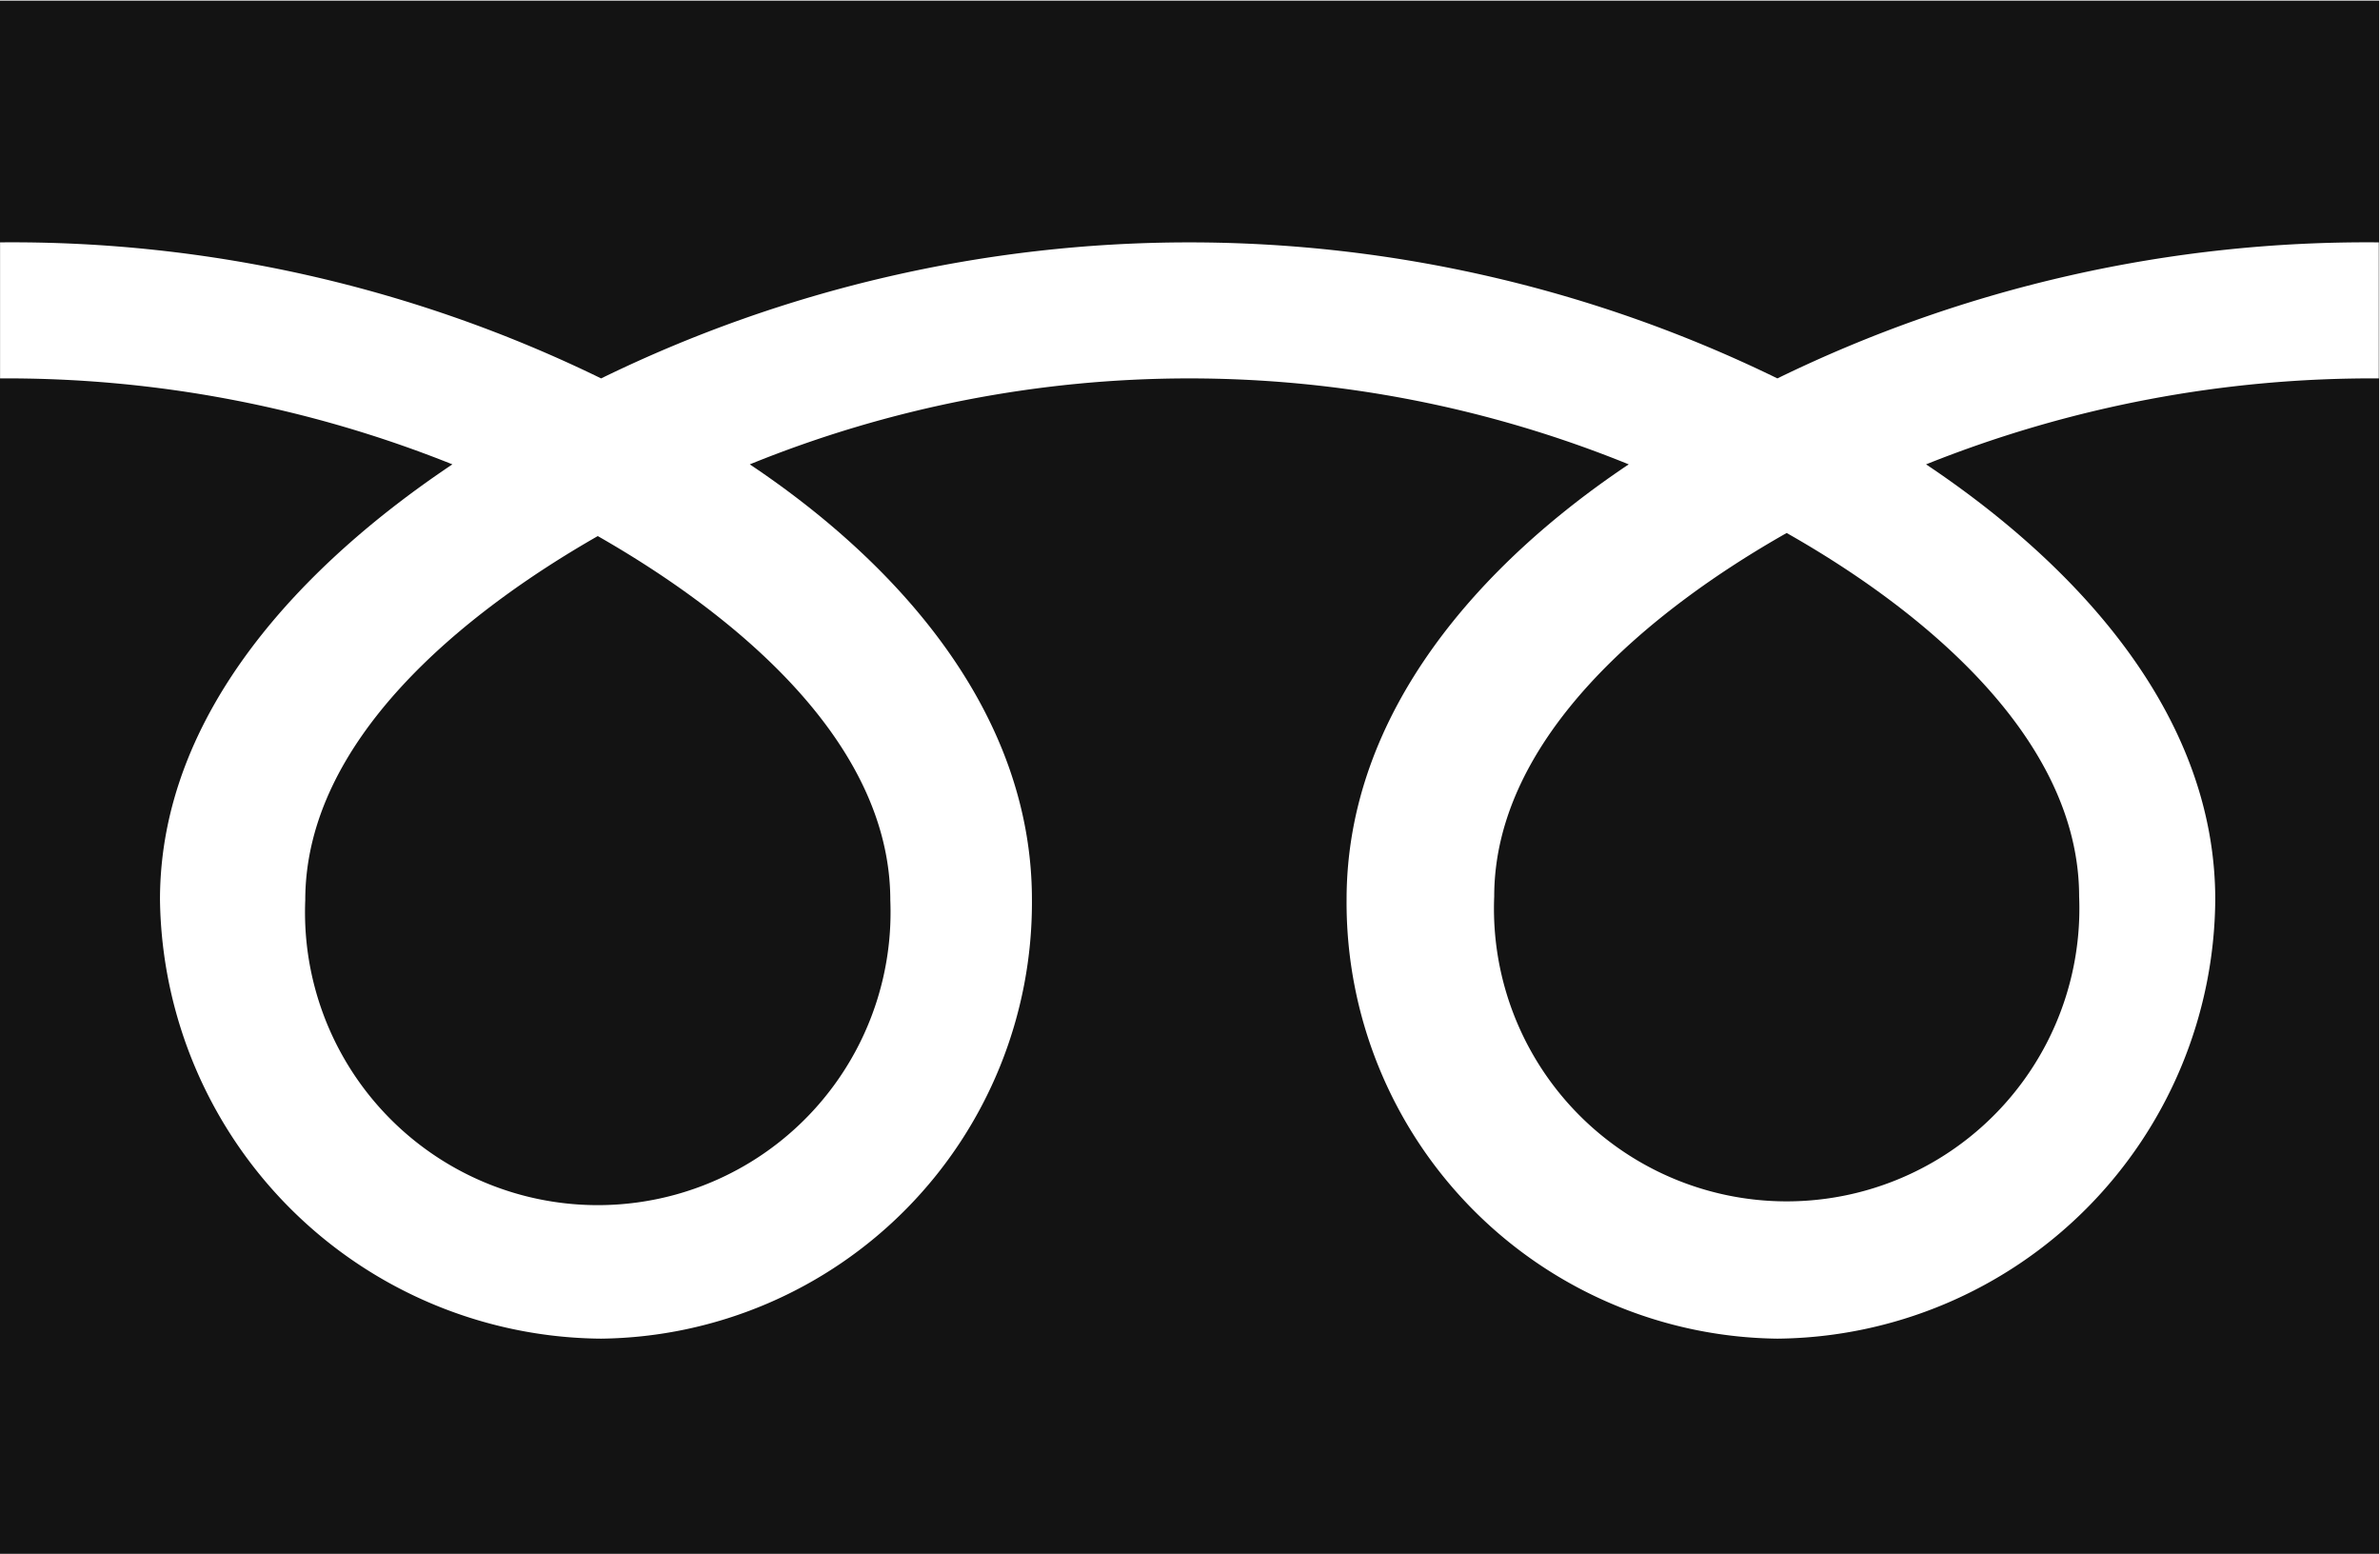
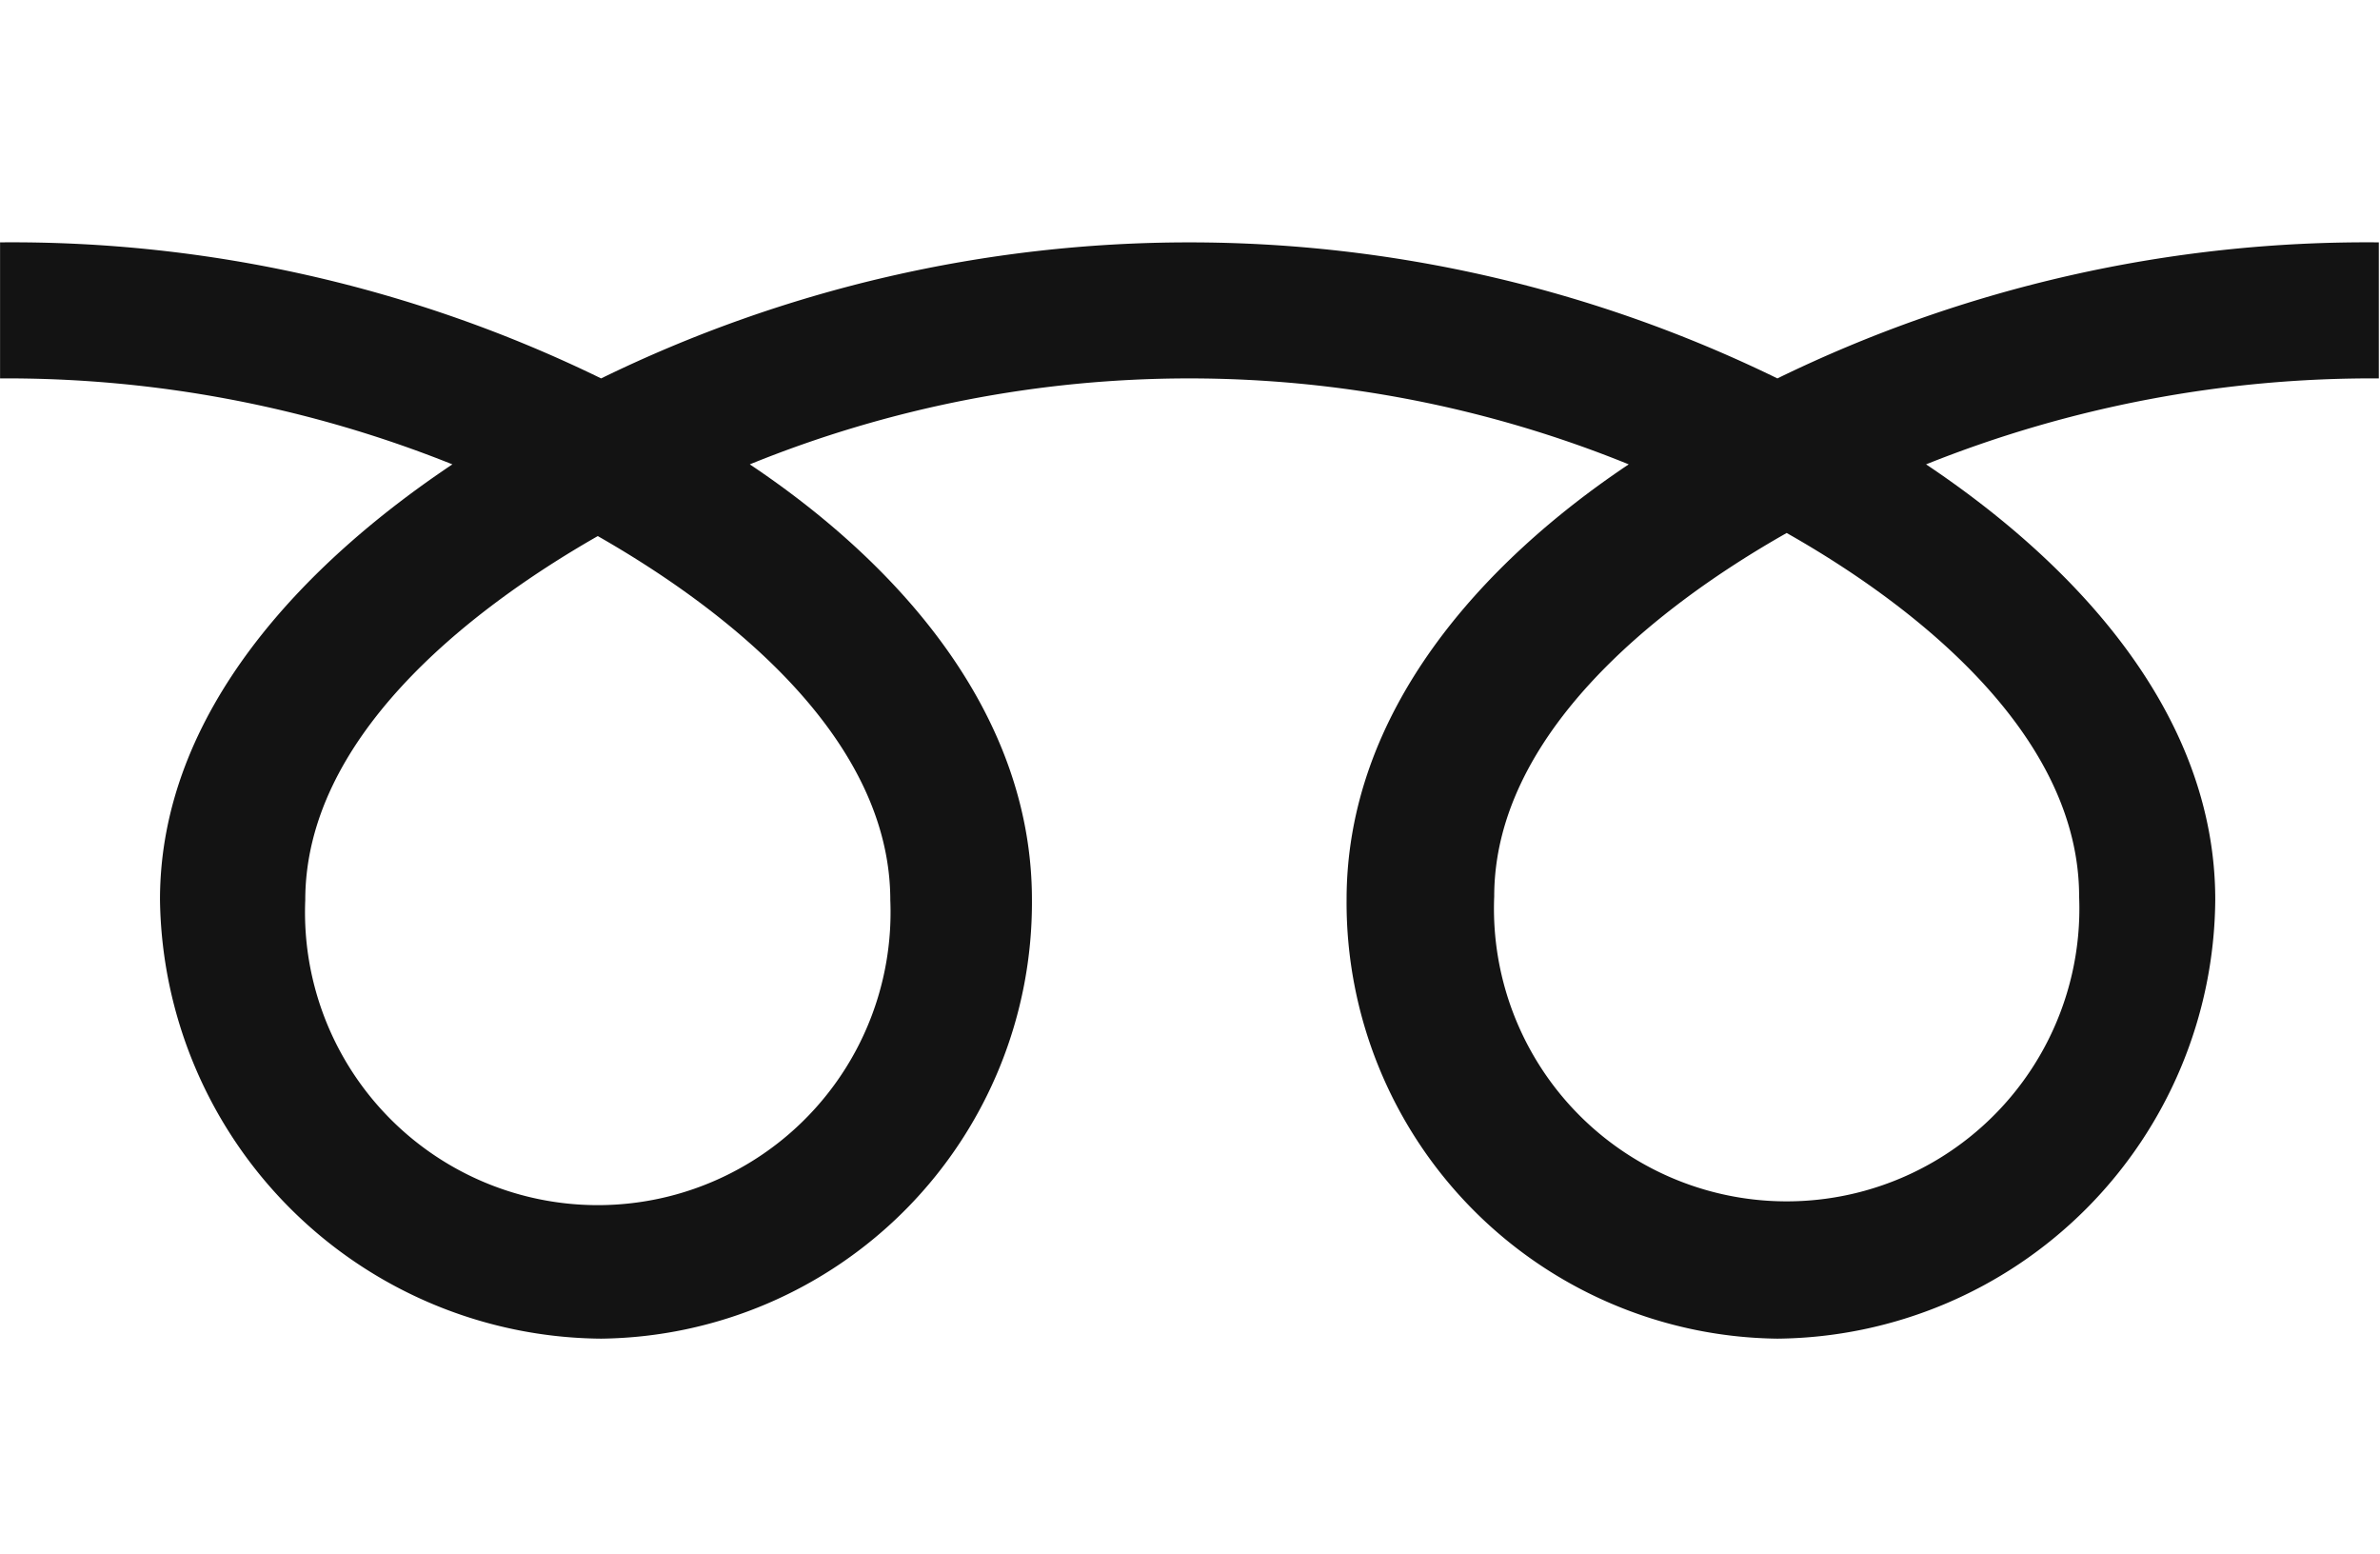
<svg xmlns="http://www.w3.org/2000/svg" width="38.5" height="25.13" viewBox="0 0 38.5 25.13">
  <defs>
    <style>
      .cls-1 {
        fill: #131313;
        fill-rule: evenodd;
      }
    </style>
  </defs>
-   <path id="icon-freedial" class="cls-1" d="M565.938,8362.12a4.736,4.736,0,1,0,9.464,0c0-2.59-2.56-4.65-4.732-5.89C568.5,8357.47,565.938,8359.53,565.938,8362.12ZM561,8347.57v25.13h38.486v-25.13H561Zm38.481,6.11a19.406,19.406,0,0,0-7.324,1.39c2.378,1.59,4.678,4,4.678,7.04a7.15,7.15,0,0,1-7.083,7.1,7.053,7.053,0,0,1-6.969-7.1c0-3.04,2.186-5.45,4.564-7.04a18.874,18.874,0,0,0-14.218,0c2.379,1.59,4.564,4,4.564,7.04a7.053,7.053,0,0,1-6.969,7.1,7.194,7.194,0,0,1-7.136-7.1c0-3.04,2.353-5.45,4.73-7.04a19.371,19.371,0,0,0-7.317-1.39v-2.2a21.706,21.706,0,0,1,9.723,2.2,21.672,21.672,0,0,1,19.028,0,21.727,21.727,0,0,1,9.729-2.2v2.2Zm-14.31,8.38a4.735,4.735,0,1,0,9.462,0c0-2.58-2.558-4.65-4.731-5.88C587.729,8357.41,585.171,8359.48,585.171,8362.06Z" transform="translate(-561 -8347.56)" />
+   <path id="icon-freedial" class="cls-1" d="M565.938,8362.12a4.736,4.736,0,1,0,9.464,0c0-2.59-2.56-4.65-4.732-5.89C568.5,8357.47,565.938,8359.53,565.938,8362.12ZM561,8347.57v25.13h38.486H561Zm38.481,6.11a19.406,19.406,0,0,0-7.324,1.39c2.378,1.59,4.678,4,4.678,7.04a7.15,7.15,0,0,1-7.083,7.1,7.053,7.053,0,0,1-6.969-7.1c0-3.04,2.186-5.45,4.564-7.04a18.874,18.874,0,0,0-14.218,0c2.379,1.59,4.564,4,4.564,7.04a7.053,7.053,0,0,1-6.969,7.1,7.194,7.194,0,0,1-7.136-7.1c0-3.04,2.353-5.45,4.73-7.04a19.371,19.371,0,0,0-7.317-1.39v-2.2a21.706,21.706,0,0,1,9.723,2.2,21.672,21.672,0,0,1,19.028,0,21.727,21.727,0,0,1,9.729-2.2v2.2Zm-14.31,8.38a4.735,4.735,0,1,0,9.462,0c0-2.58-2.558-4.65-4.731-5.88C587.729,8357.41,585.171,8359.48,585.171,8362.06Z" transform="translate(-561 -8347.56)" />
</svg>